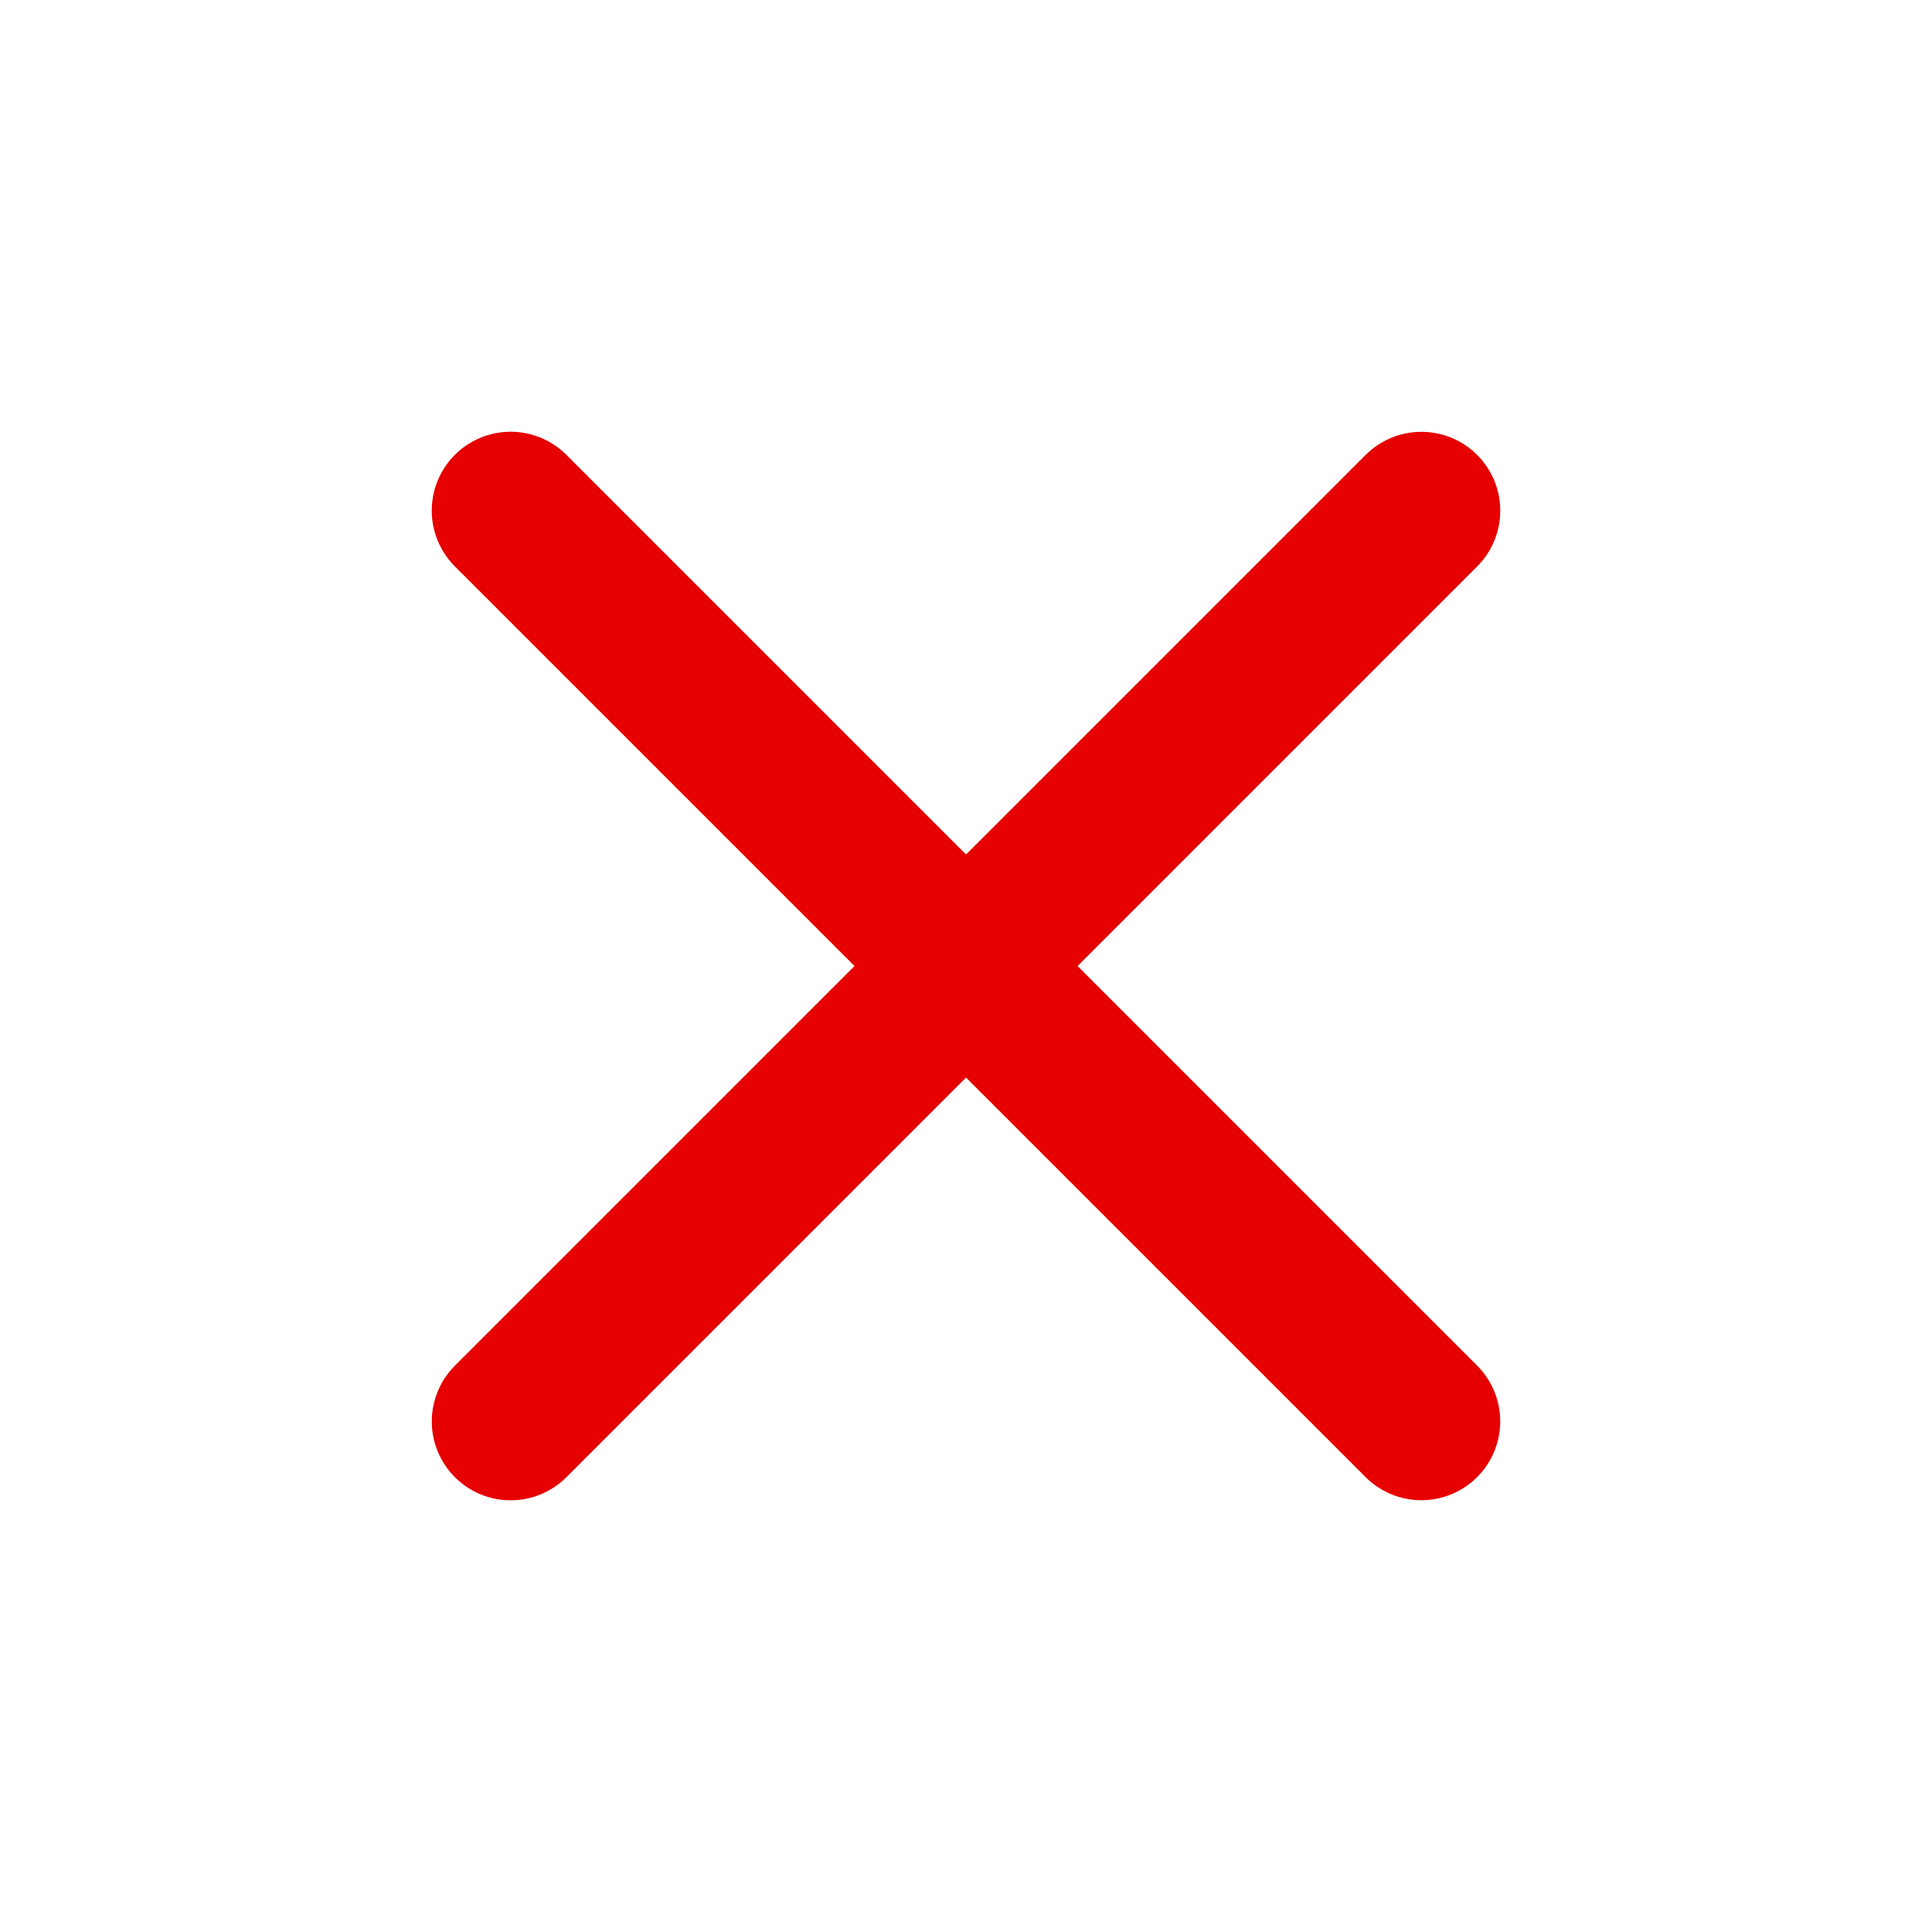
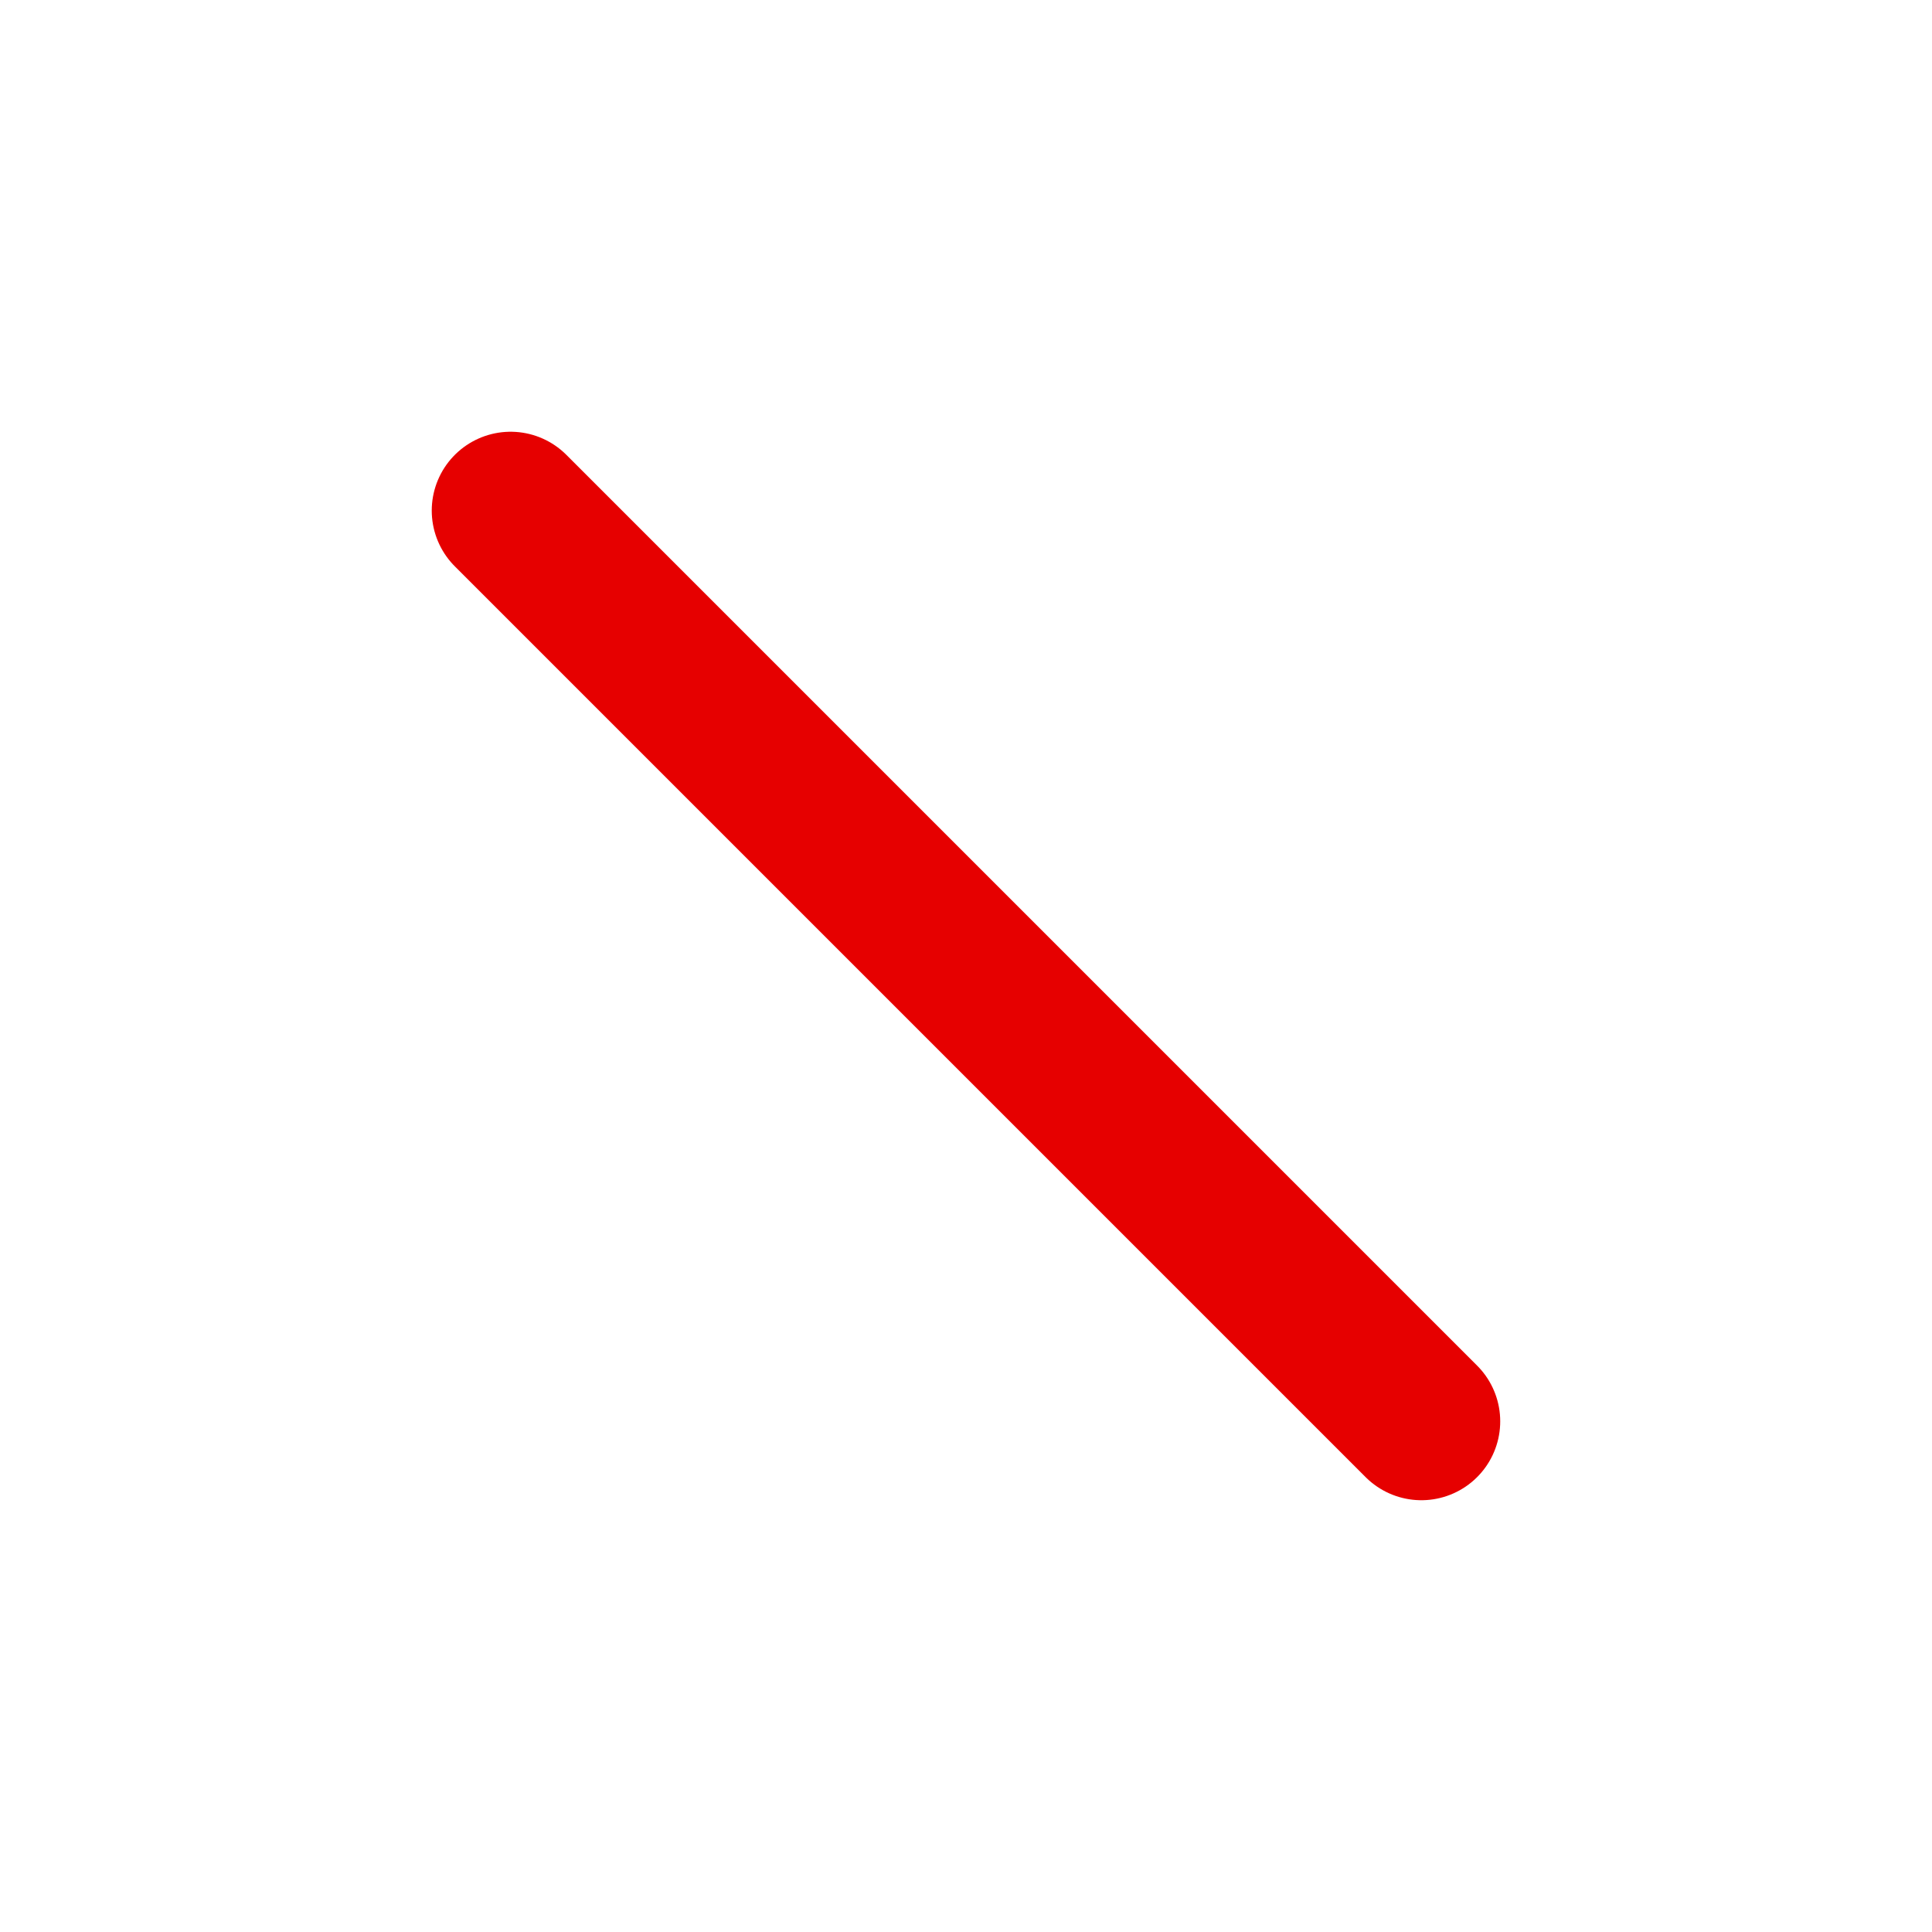
<svg xmlns="http://www.w3.org/2000/svg" width="49" height="49" viewBox="0 0 49 49" fill="none">
  <path d="M36.049 36.049L12.95 12.95" stroke="#E60000" stroke-width="4" stroke-linecap="round" />
-   <path d="M36.05 12.952L12.951 36.051" stroke="#E60000" stroke-width="4" stroke-linecap="round" />
</svg>